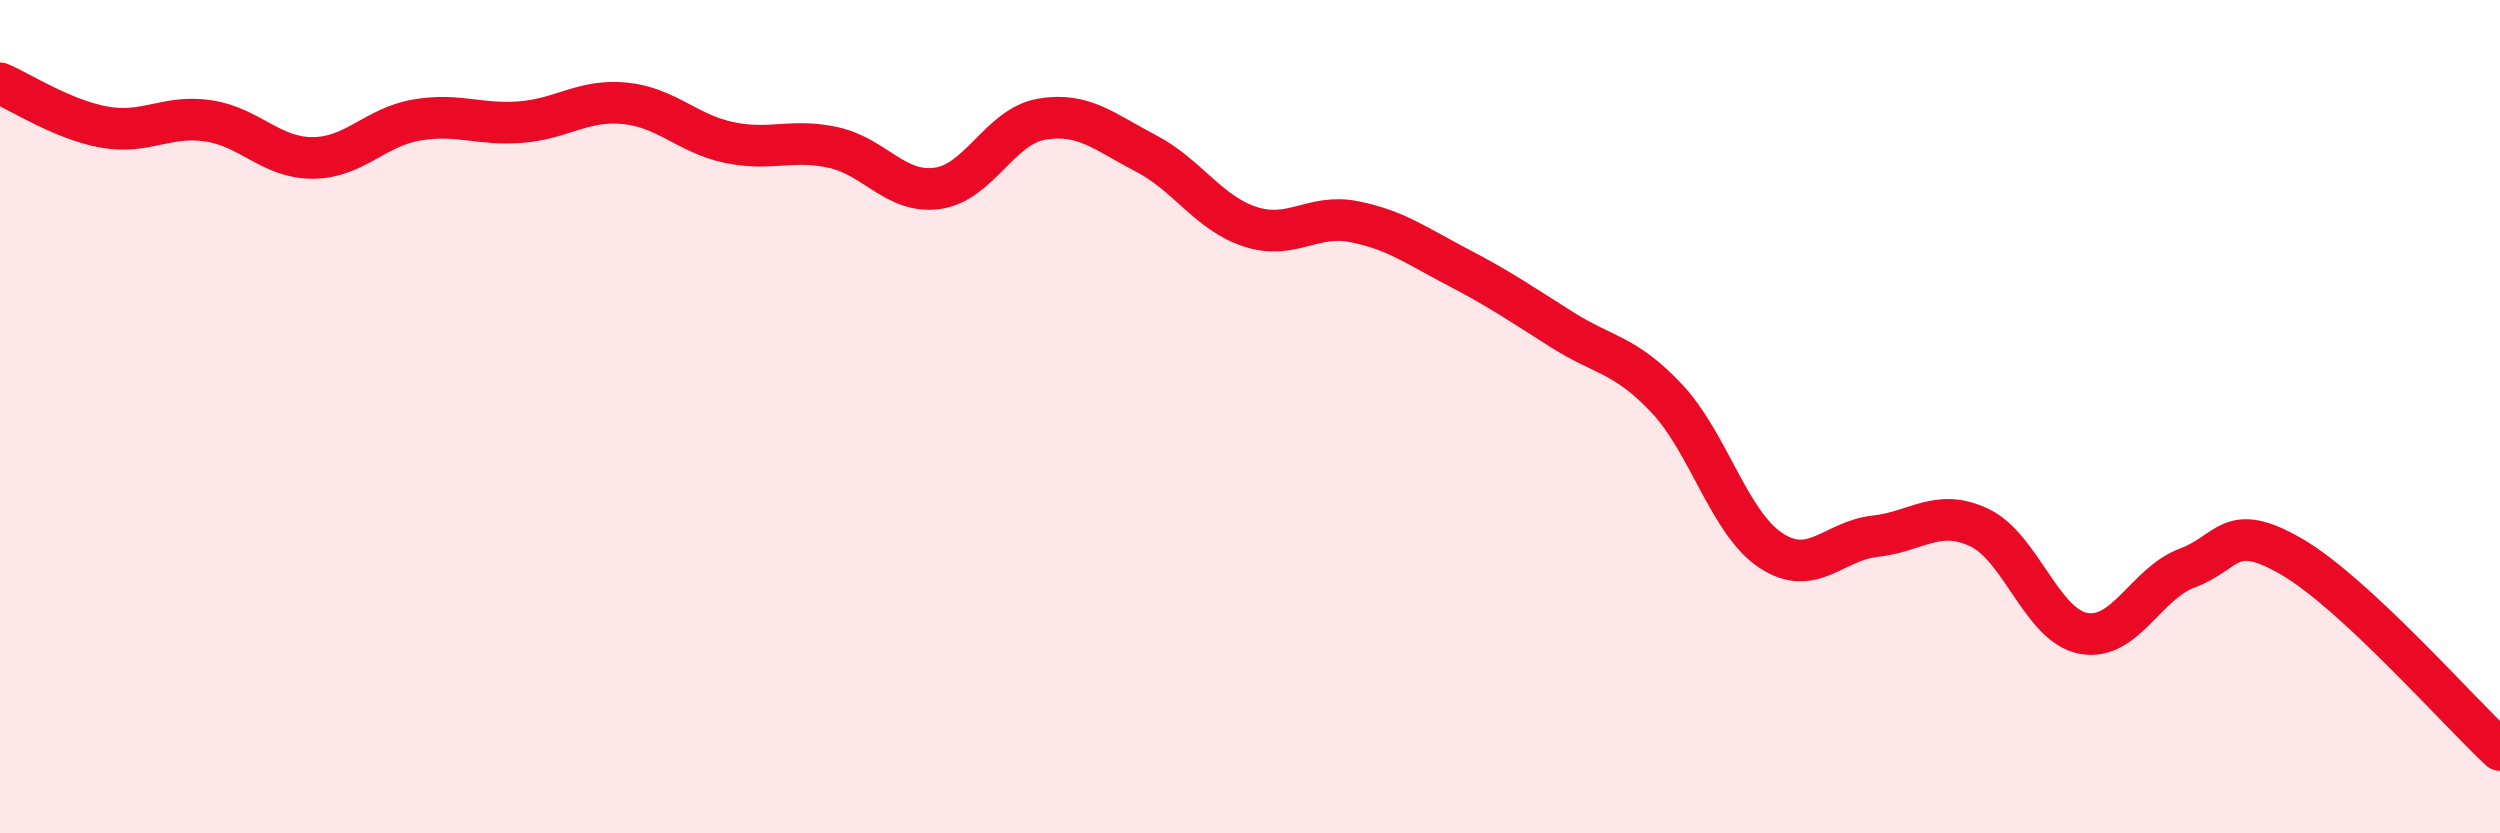
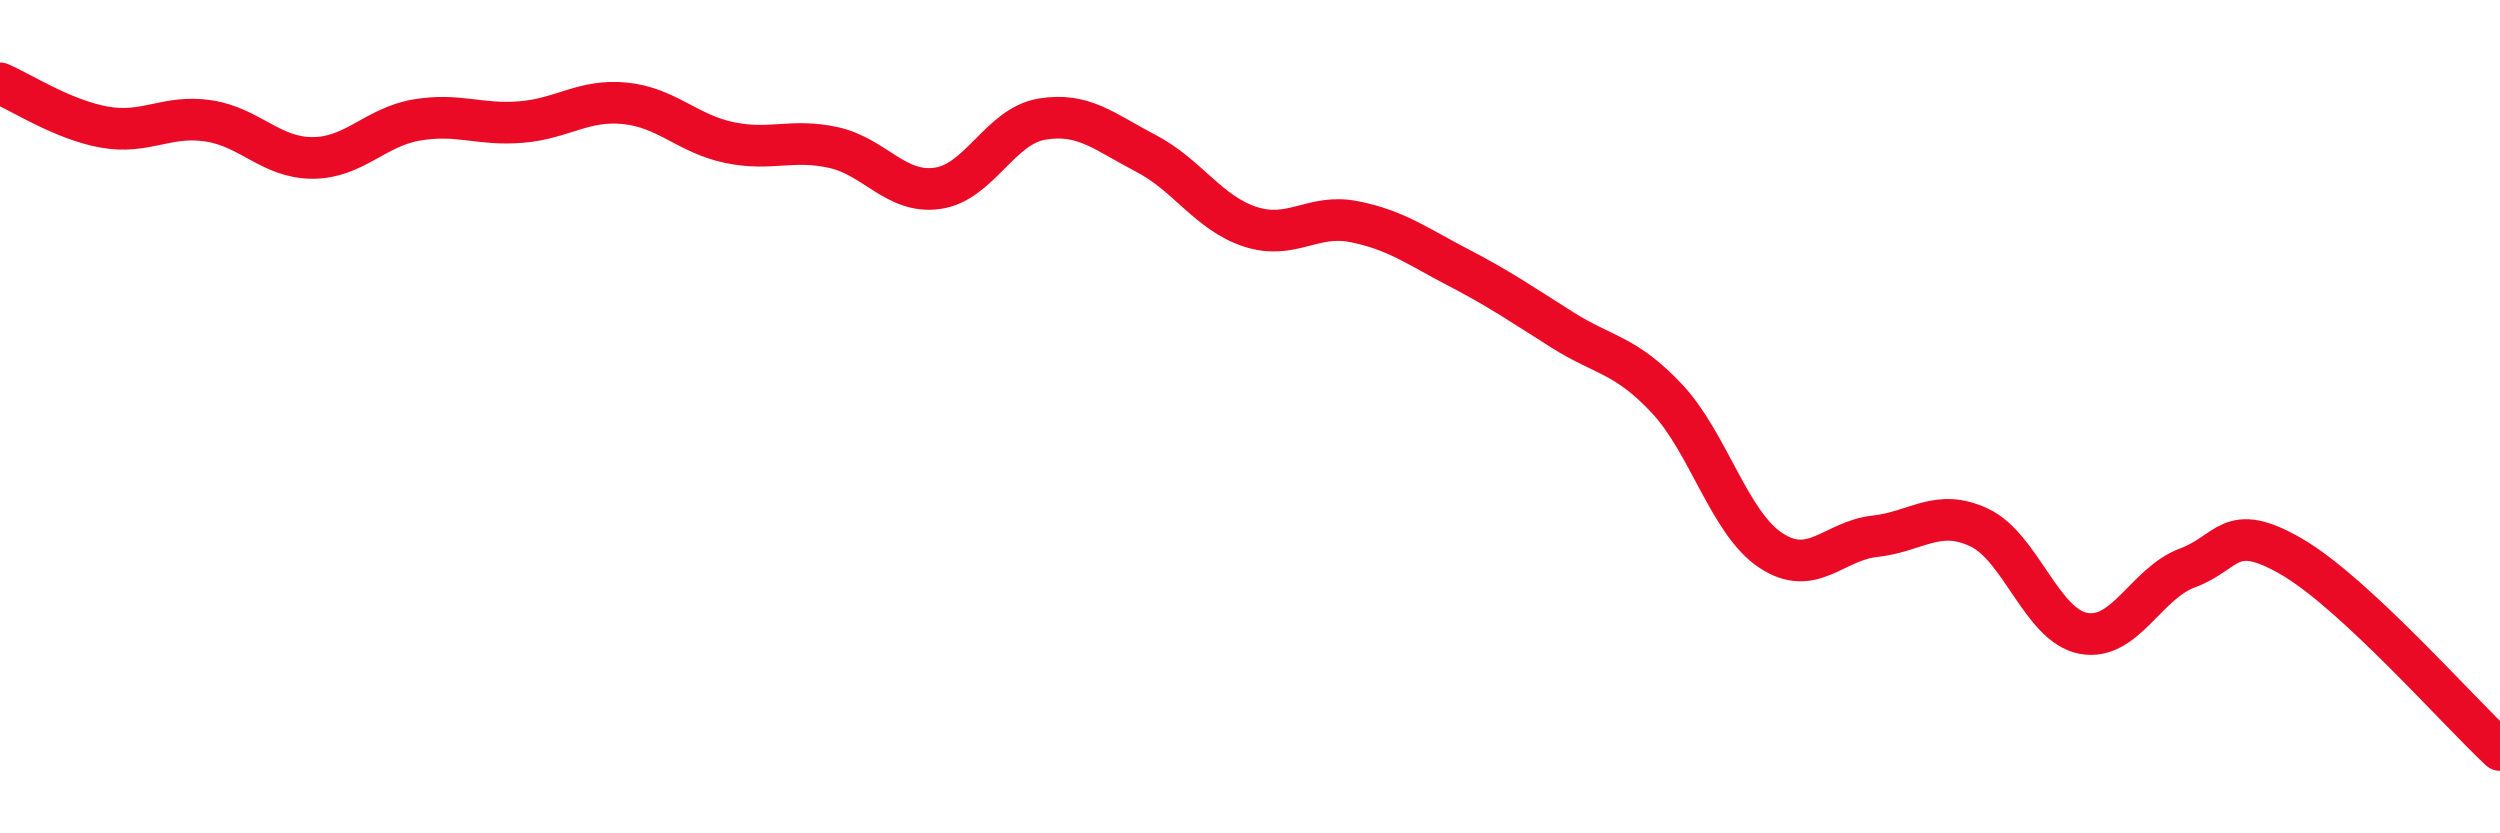
<svg xmlns="http://www.w3.org/2000/svg" width="60" height="20" viewBox="0 0 60 20">
-   <path d="M 0,2 C 0.5,2.21 1.5,2.87 2.5,3.05 C 3.5,3.23 4,2.75 5,2.9 C 6,3.05 6.5,3.79 7.5,3.79 C 8.5,3.79 9,3.05 10,2.88 C 11,2.71 11.5,3.01 12.5,2.93 C 13.5,2.85 14,2.38 15,2.48 C 16,2.58 16.5,3.21 17.5,3.42 C 18.5,3.63 19,3.32 20,3.54 C 21,3.76 21.5,4.66 22.5,4.52 C 23.5,4.38 24,3.03 25,2.86 C 26,2.69 26.5,3.16 27.5,3.68 C 28.5,4.2 29,5.11 30,5.44 C 31,5.77 31.5,5.12 32.5,5.32 C 33.5,5.52 34,5.9 35,6.42 C 36,6.94 36.5,7.29 37.5,7.92 C 38.5,8.55 39,8.5 40,9.56 C 41,10.62 41.5,12.55 42.5,13.21 C 43.5,13.87 44,12.98 45,12.87 C 46,12.76 46.5,12.19 47.5,12.66 C 48.5,13.13 49,15.01 50,15.2 C 51,15.39 51.5,14 52.5,13.63 C 53.5,13.26 53.5,12.49 55,13.36 C 56.5,14.23 59,17.07 60,18L60 20L0 20Z" fill="#EB0A25" opacity="0.1" stroke-linecap="round" stroke-linejoin="round" />
  <path d="M 0,2 C 0.5,2.21 1.5,2.87 2.5,3.05 C 3.5,3.23 4,2.75 5,2.9 C 6,3.05 6.5,3.79 7.5,3.79 C 8.5,3.79 9,3.05 10,2.88 C 11,2.71 11.5,3.01 12.5,2.93 C 13.5,2.85 14,2.38 15,2.48 C 16,2.58 16.5,3.21 17.5,3.42 C 18.5,3.63 19,3.32 20,3.54 C 21,3.76 21.5,4.66 22.5,4.52 C 23.5,4.38 24,3.03 25,2.86 C 26,2.69 26.5,3.16 27.5,3.68 C 28.5,4.2 29,5.11 30,5.44 C 31,5.77 31.5,5.12 32.5,5.32 C 33.5,5.52 34,5.9 35,6.42 C 36,6.94 36.5,7.29 37.5,7.92 C 38.5,8.55 39,8.5 40,9.56 C 41,10.62 41.5,12.55 42.5,13.21 C 43.5,13.87 44,12.98 45,12.87 C 46,12.76 46.5,12.19 47.5,12.66 C 48.5,13.13 49,15.01 50,15.2 C 51,15.39 51.5,14 52.5,13.63 C 53.5,13.26 53.5,12.49 55,13.36 C 56.5,14.23 59,17.07 60,18" stroke="#EB0A25" stroke-width="1" fill="none" stroke-linecap="round" stroke-linejoin="round" />
</svg>